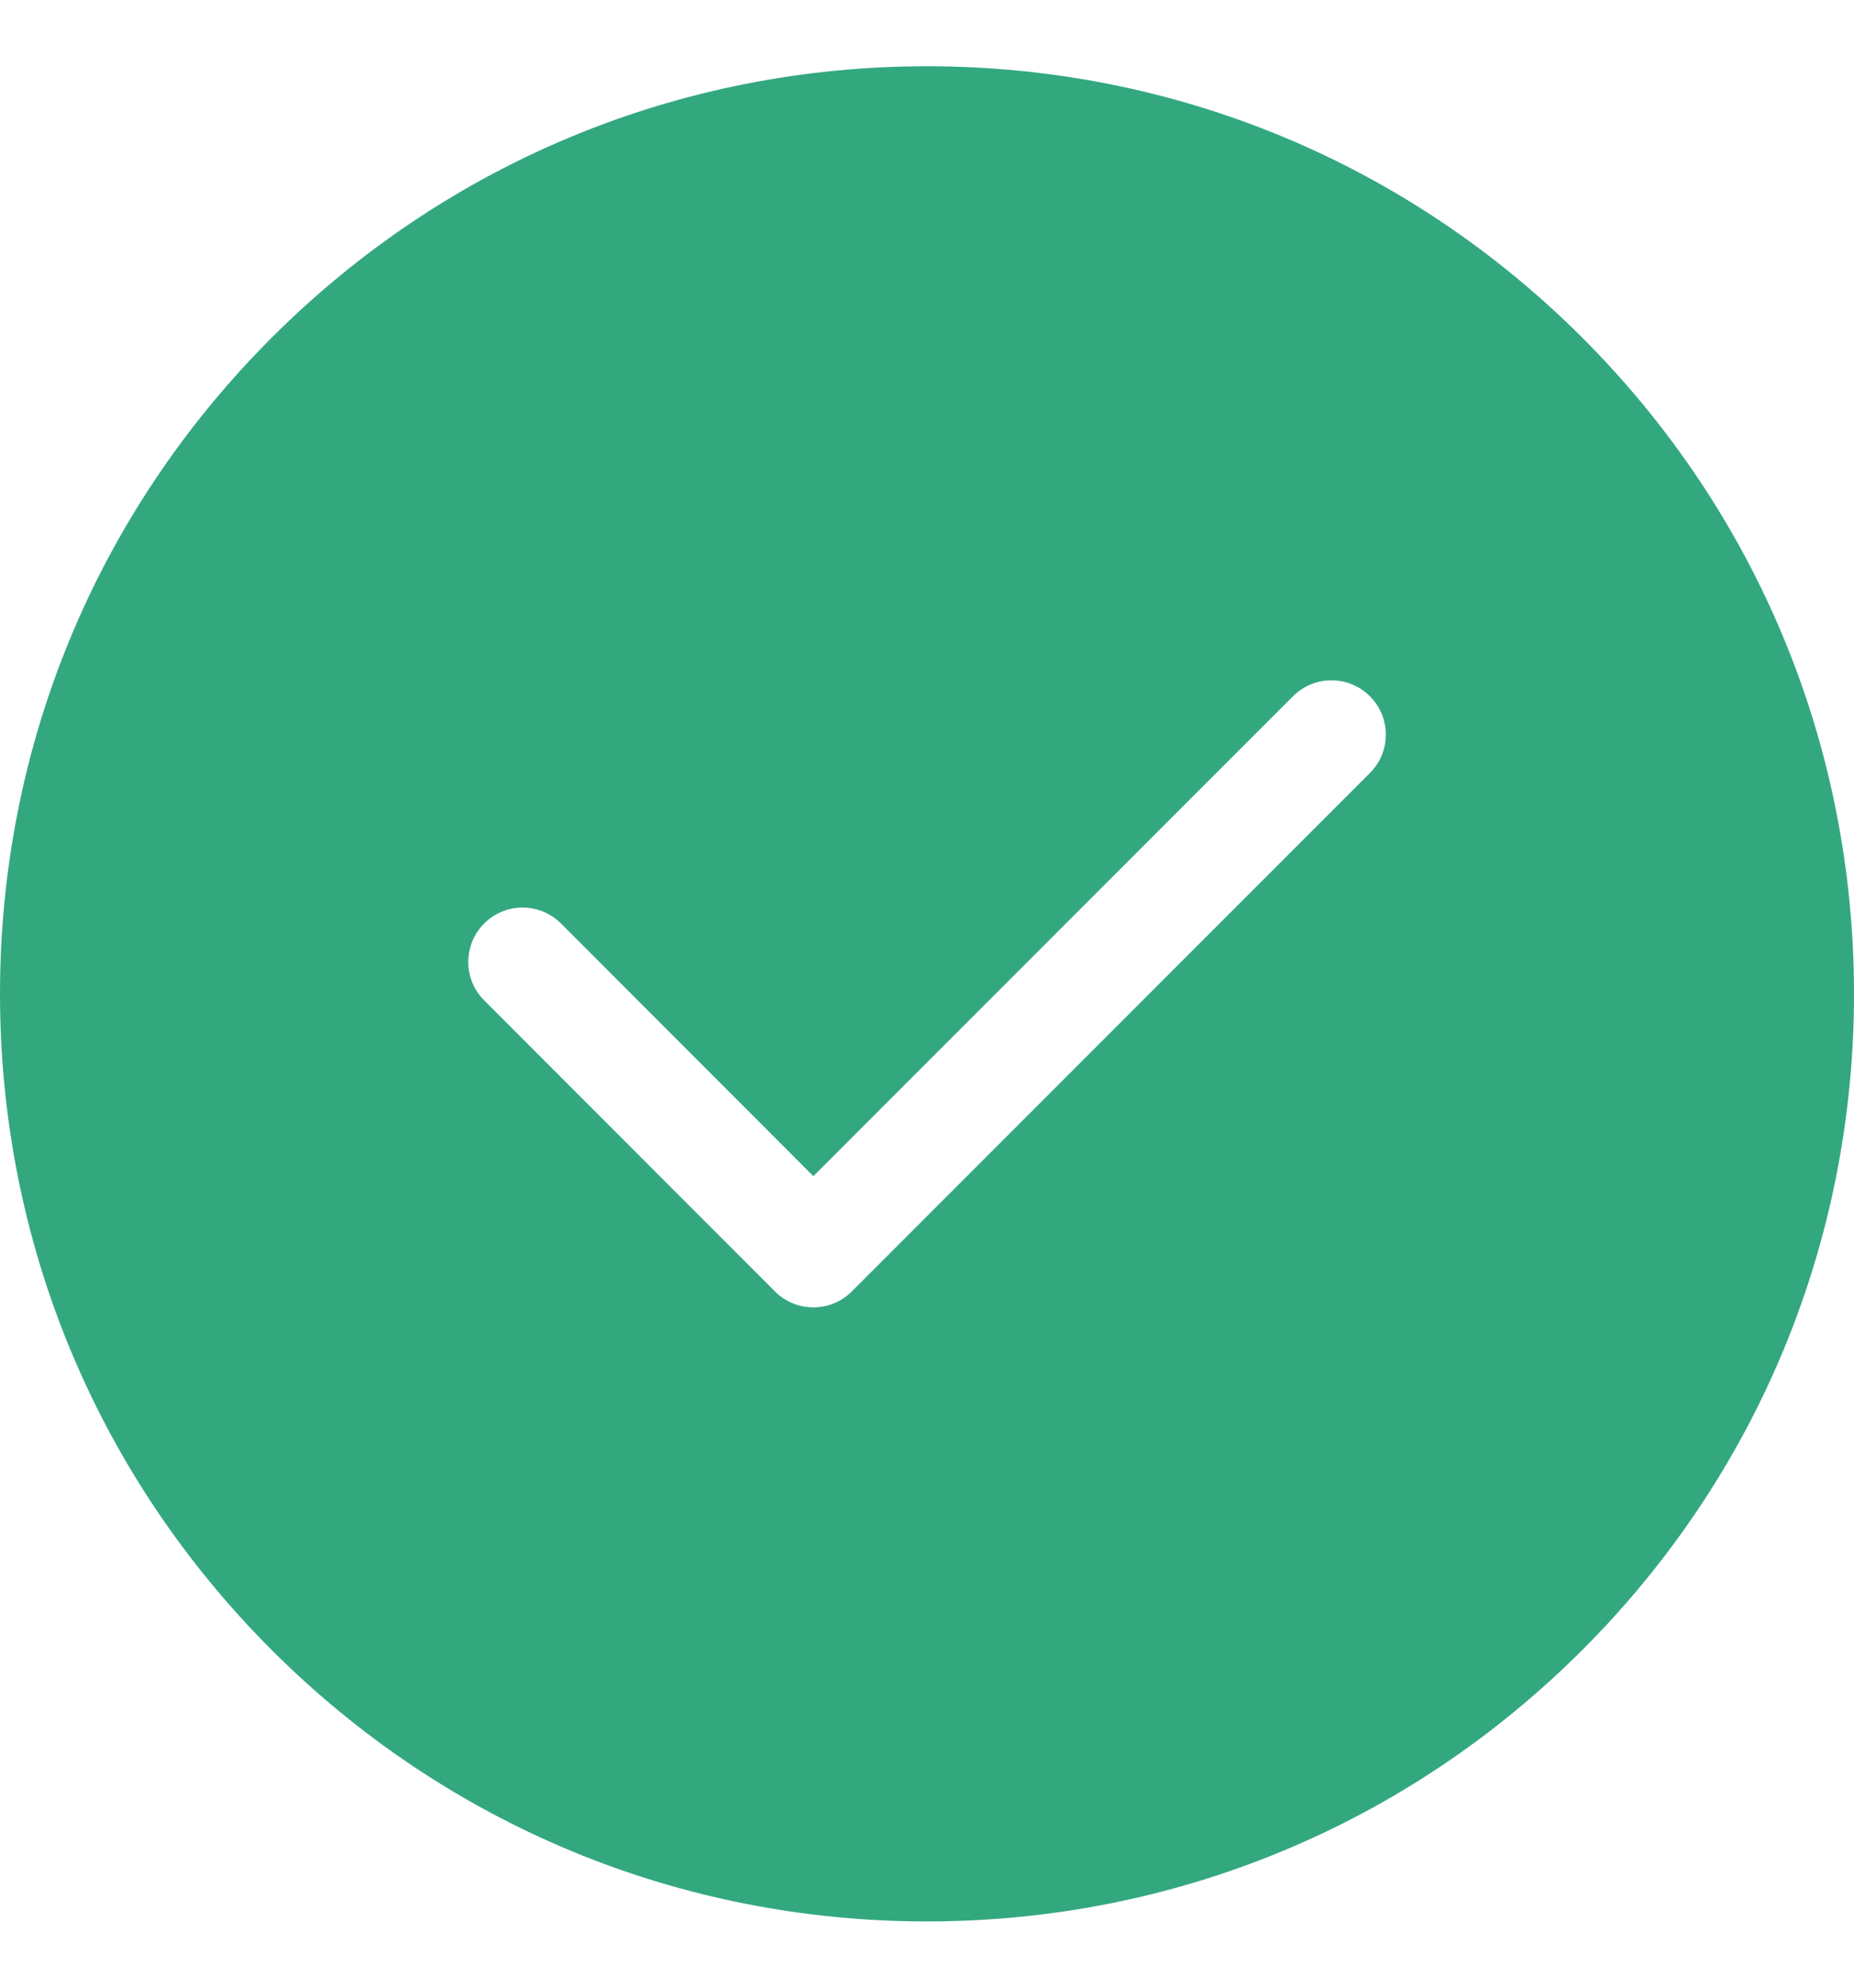
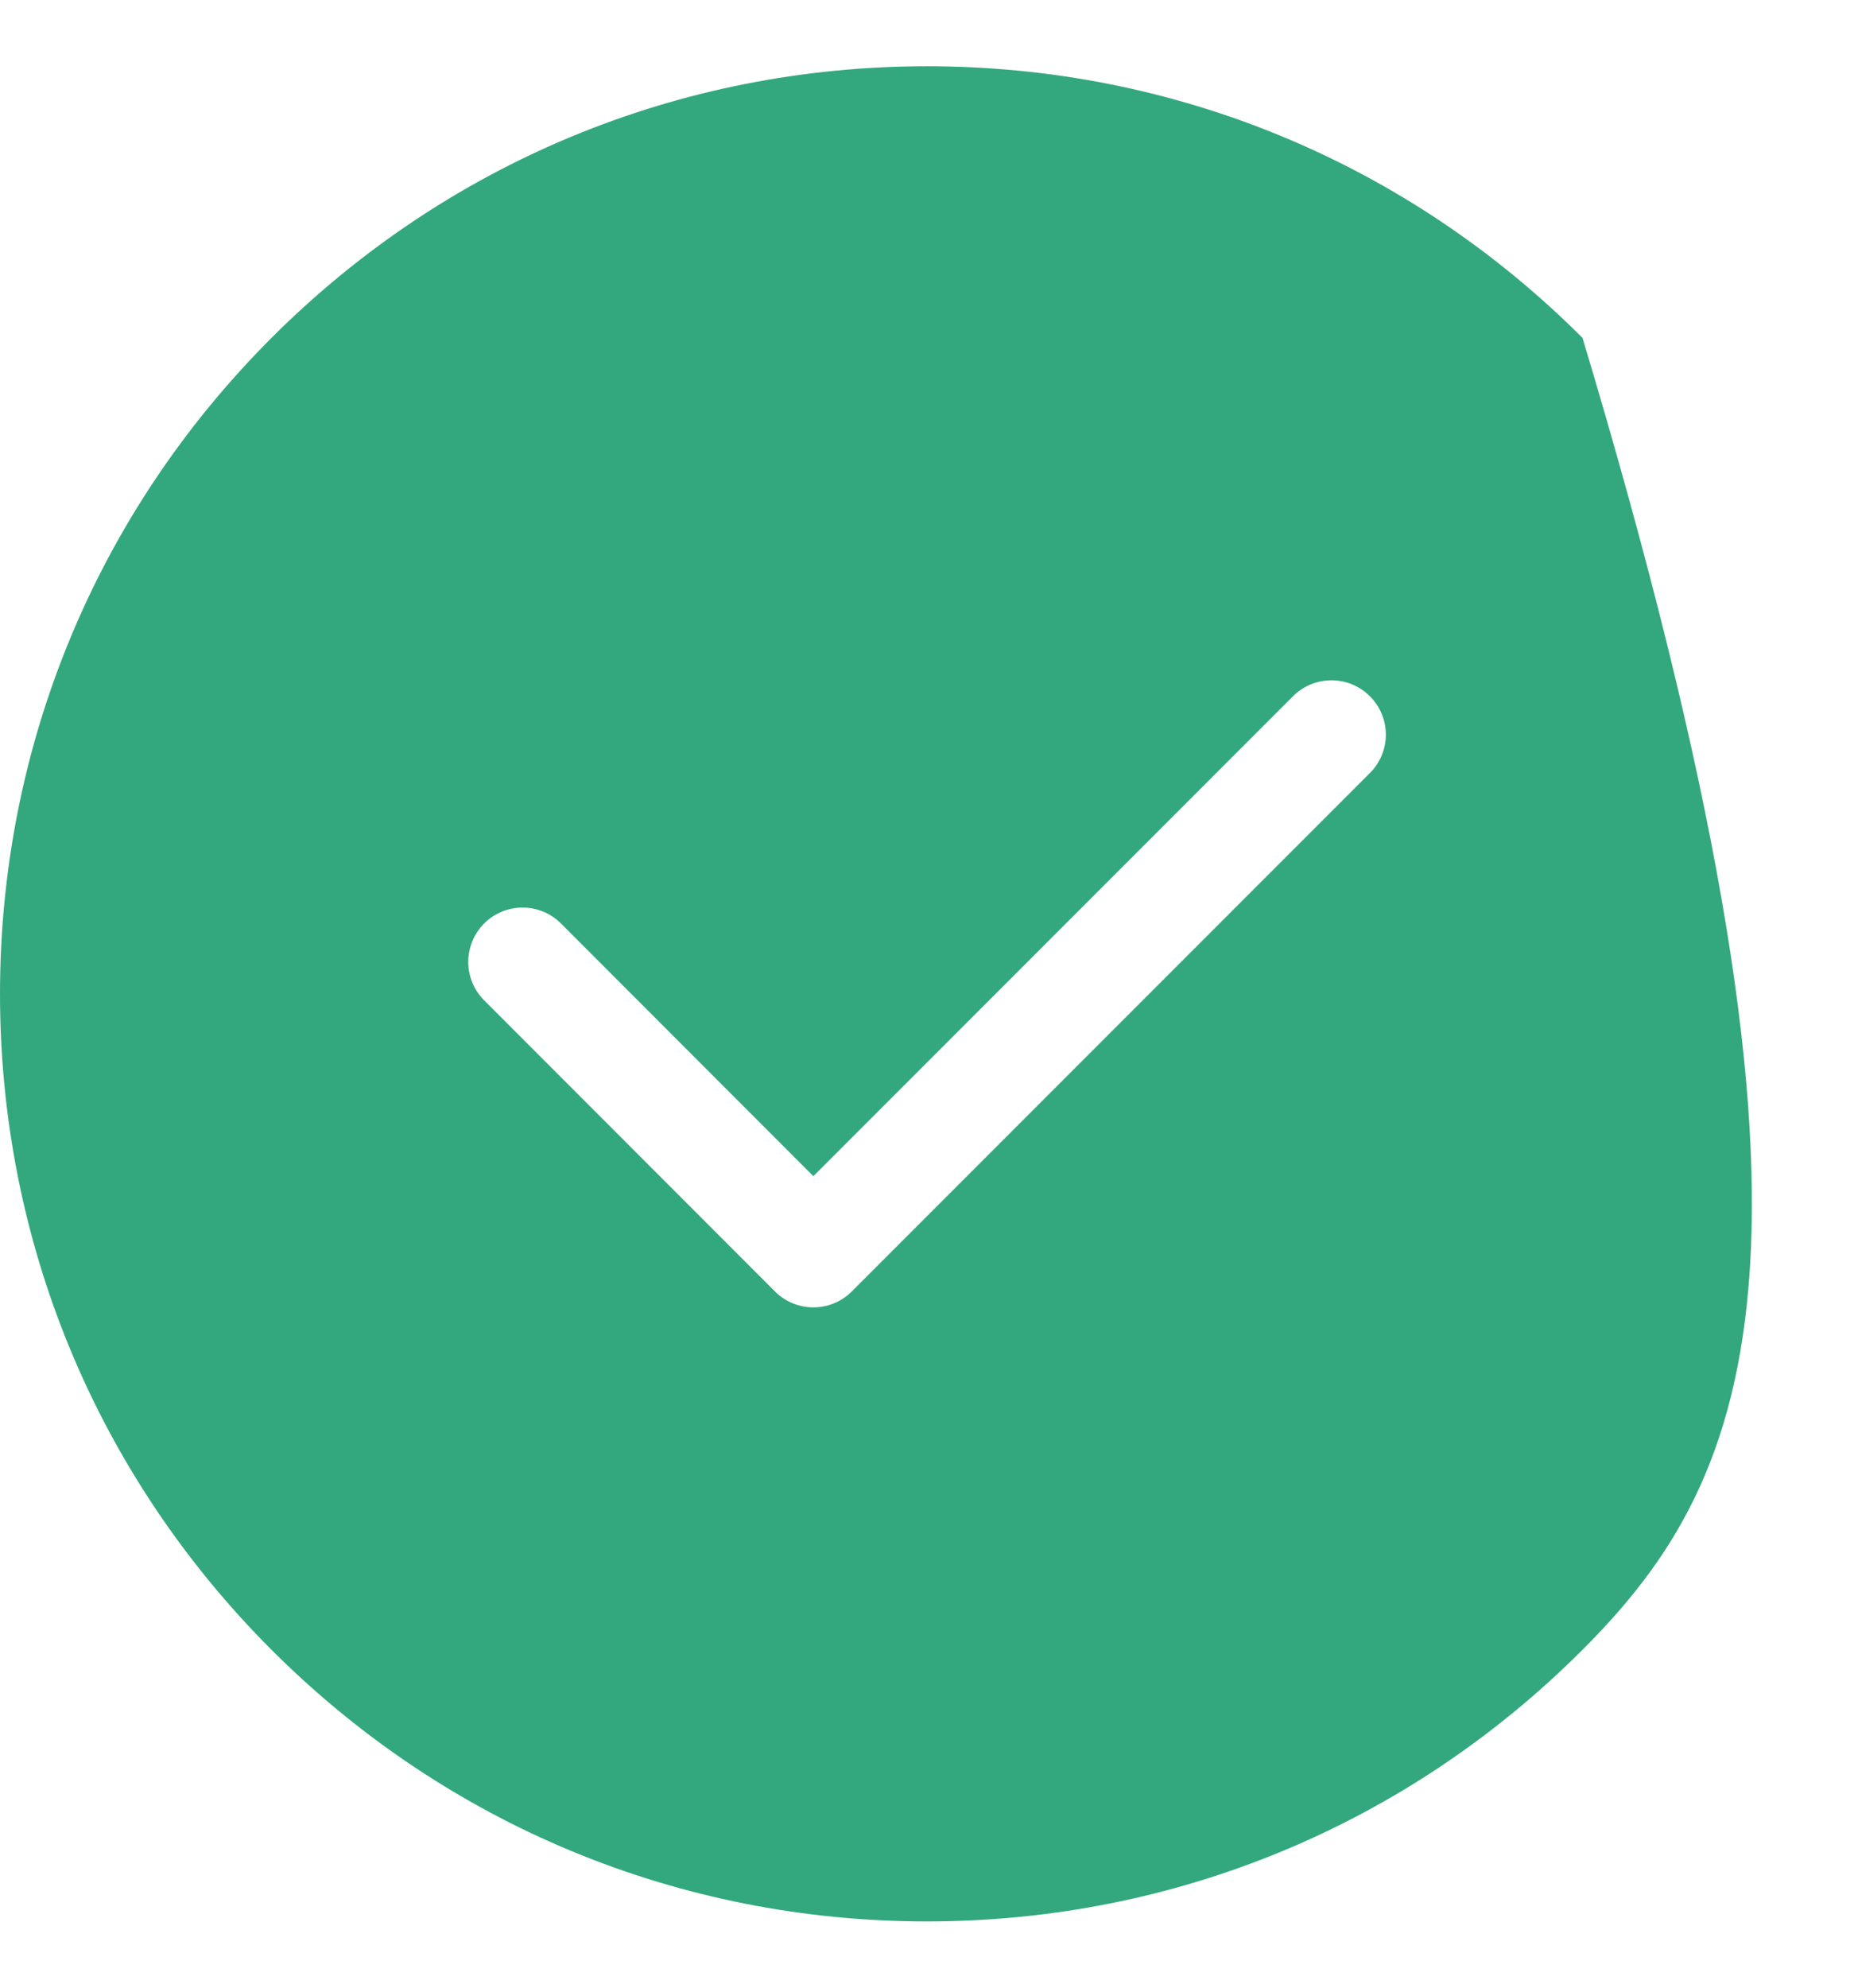
<svg xmlns="http://www.w3.org/2000/svg" width="14" height="15" viewBox="0 0 14 15" fill="none">
-   <path fill-rule="evenodd" clip-rule="evenodd" d="M7 0.5C8.87 0.5 10.628 1.228 11.95 2.55C13.272 3.872 14 5.63 14 7.5C14 9.37 13.272 11.128 11.95 12.45C10.628 13.772 8.87 14.5 7 14.5C5.13 14.5 3.372 13.772 2.05 12.45C0.728 11.128 0 9.37 0 7.5C0 5.63 0.728 3.872 2.05 2.55C3.372 1.228 5.13 0.5 7 0.5ZM6.432 9.746L10.344 5.834C10.505 5.674 10.505 5.414 10.344 5.254C10.184 5.094 9.924 5.094 9.764 5.254L6.142 8.876L4.236 6.969C4.076 6.809 3.816 6.809 3.656 6.969C3.496 7.13 3.496 7.389 3.656 7.549L5.852 9.746C5.932 9.826 6.037 9.866 6.142 9.866C6.247 9.866 6.352 9.826 6.432 9.746Z" fill="#33A87E" />
+   <path fill-rule="evenodd" clip-rule="evenodd" d="M7 0.5C8.87 0.5 10.628 1.228 11.95 2.55C14 9.37 13.272 11.128 11.95 12.45C10.628 13.772 8.87 14.5 7 14.5C5.13 14.5 3.372 13.772 2.05 12.45C0.728 11.128 0 9.37 0 7.5C0 5.63 0.728 3.872 2.05 2.55C3.372 1.228 5.13 0.5 7 0.5ZM6.432 9.746L10.344 5.834C10.505 5.674 10.505 5.414 10.344 5.254C10.184 5.094 9.924 5.094 9.764 5.254L6.142 8.876L4.236 6.969C4.076 6.809 3.816 6.809 3.656 6.969C3.496 7.13 3.496 7.389 3.656 7.549L5.852 9.746C5.932 9.826 6.037 9.866 6.142 9.866C6.247 9.866 6.352 9.826 6.432 9.746Z" fill="#33A87E" />
</svg>